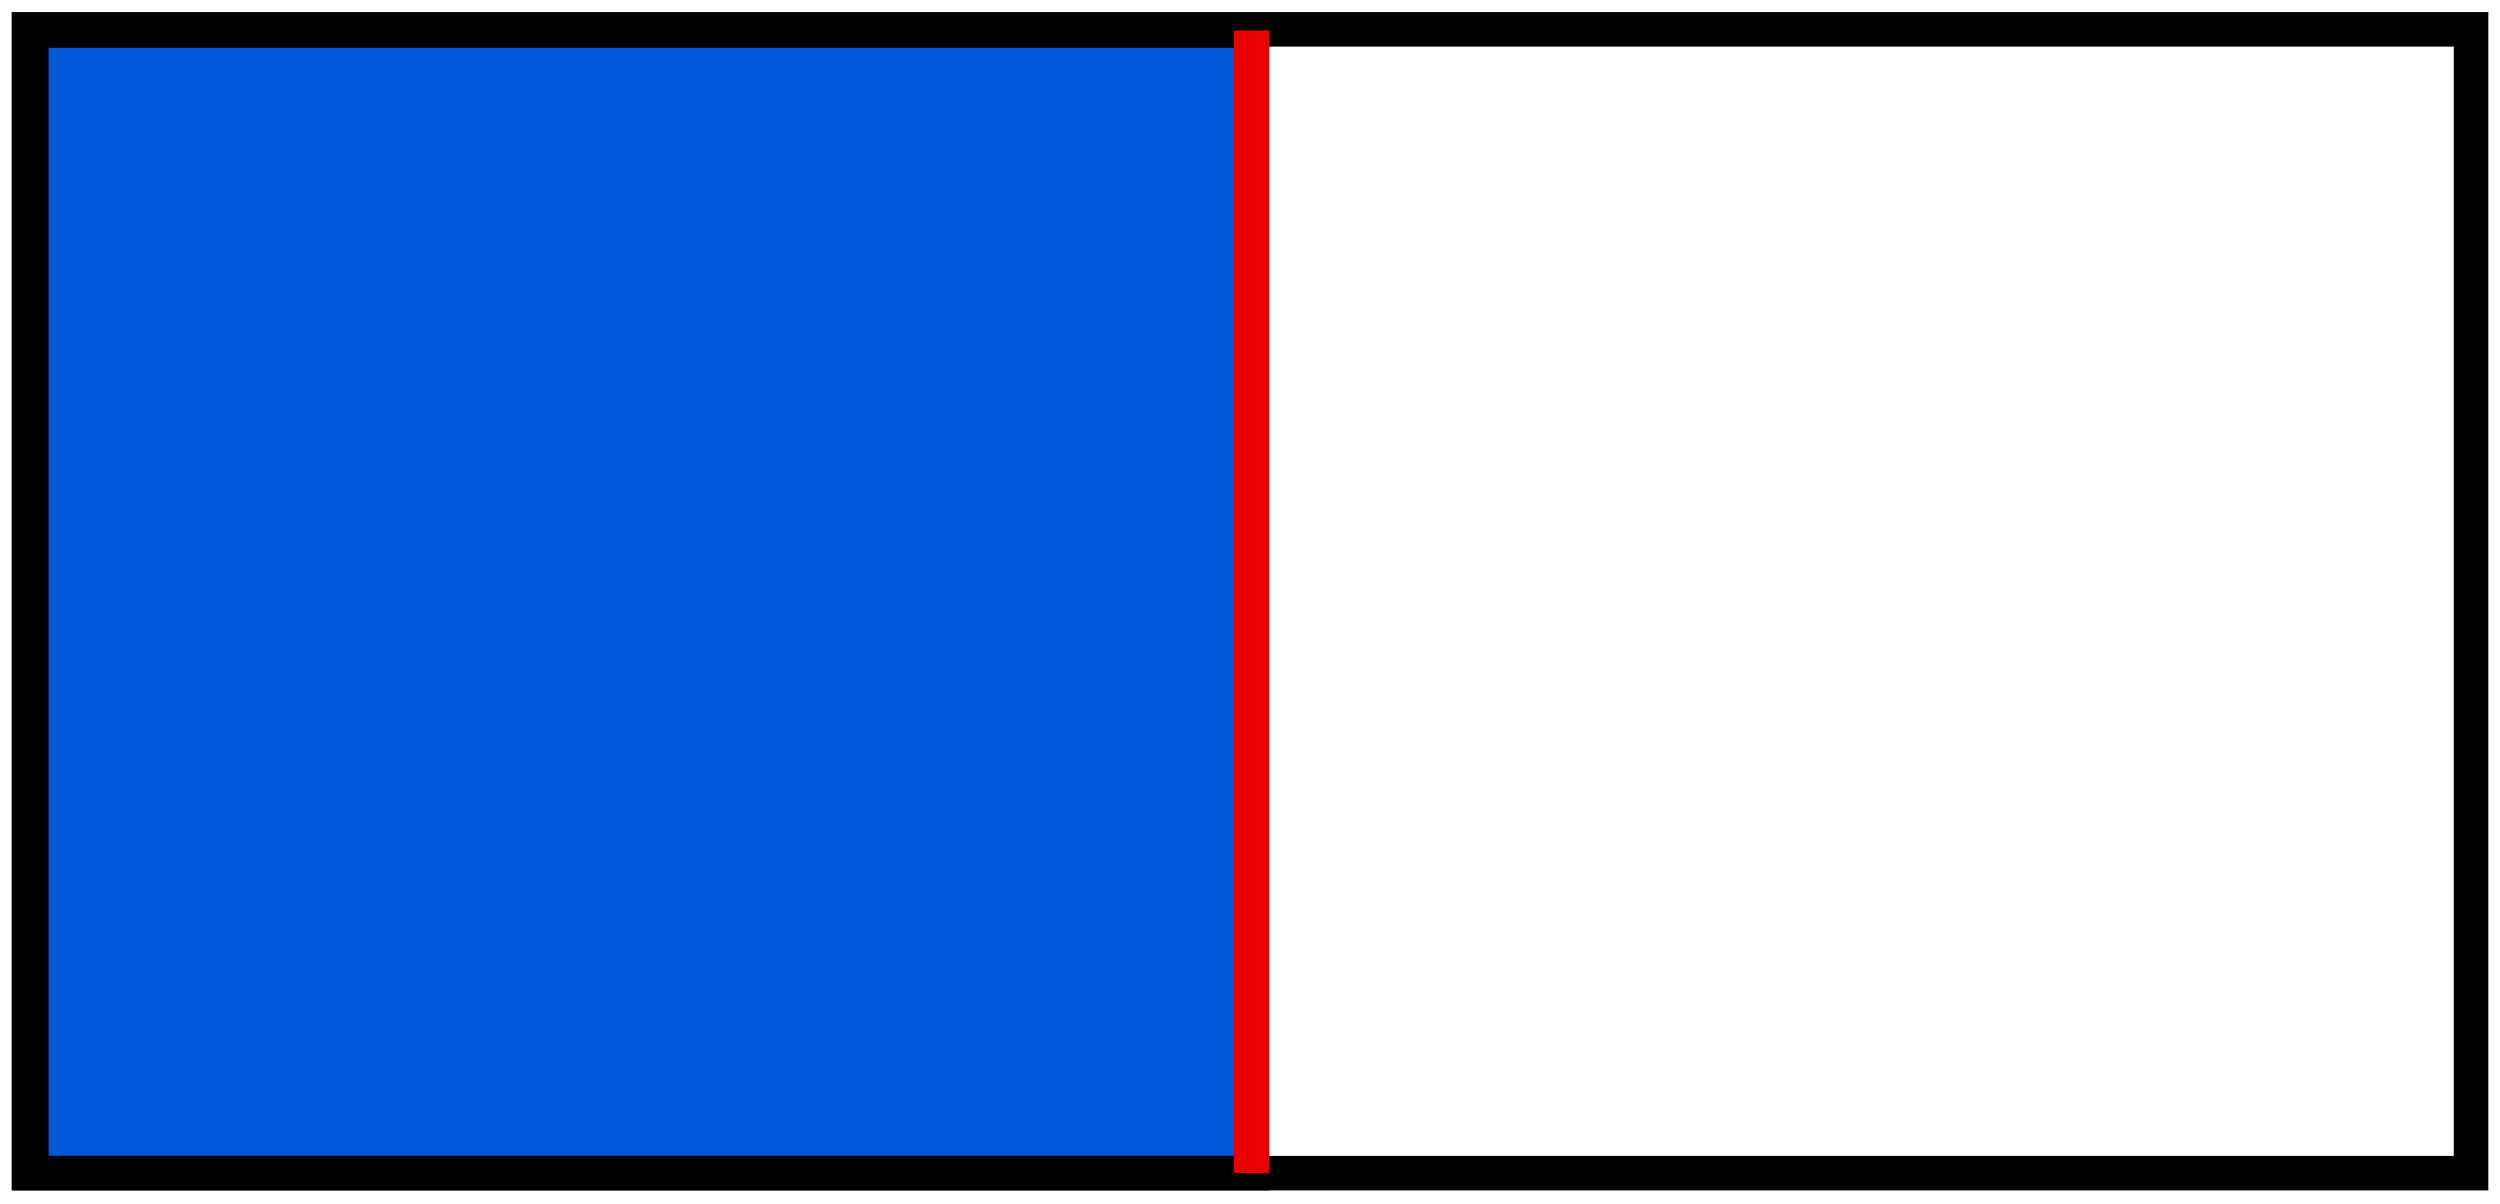
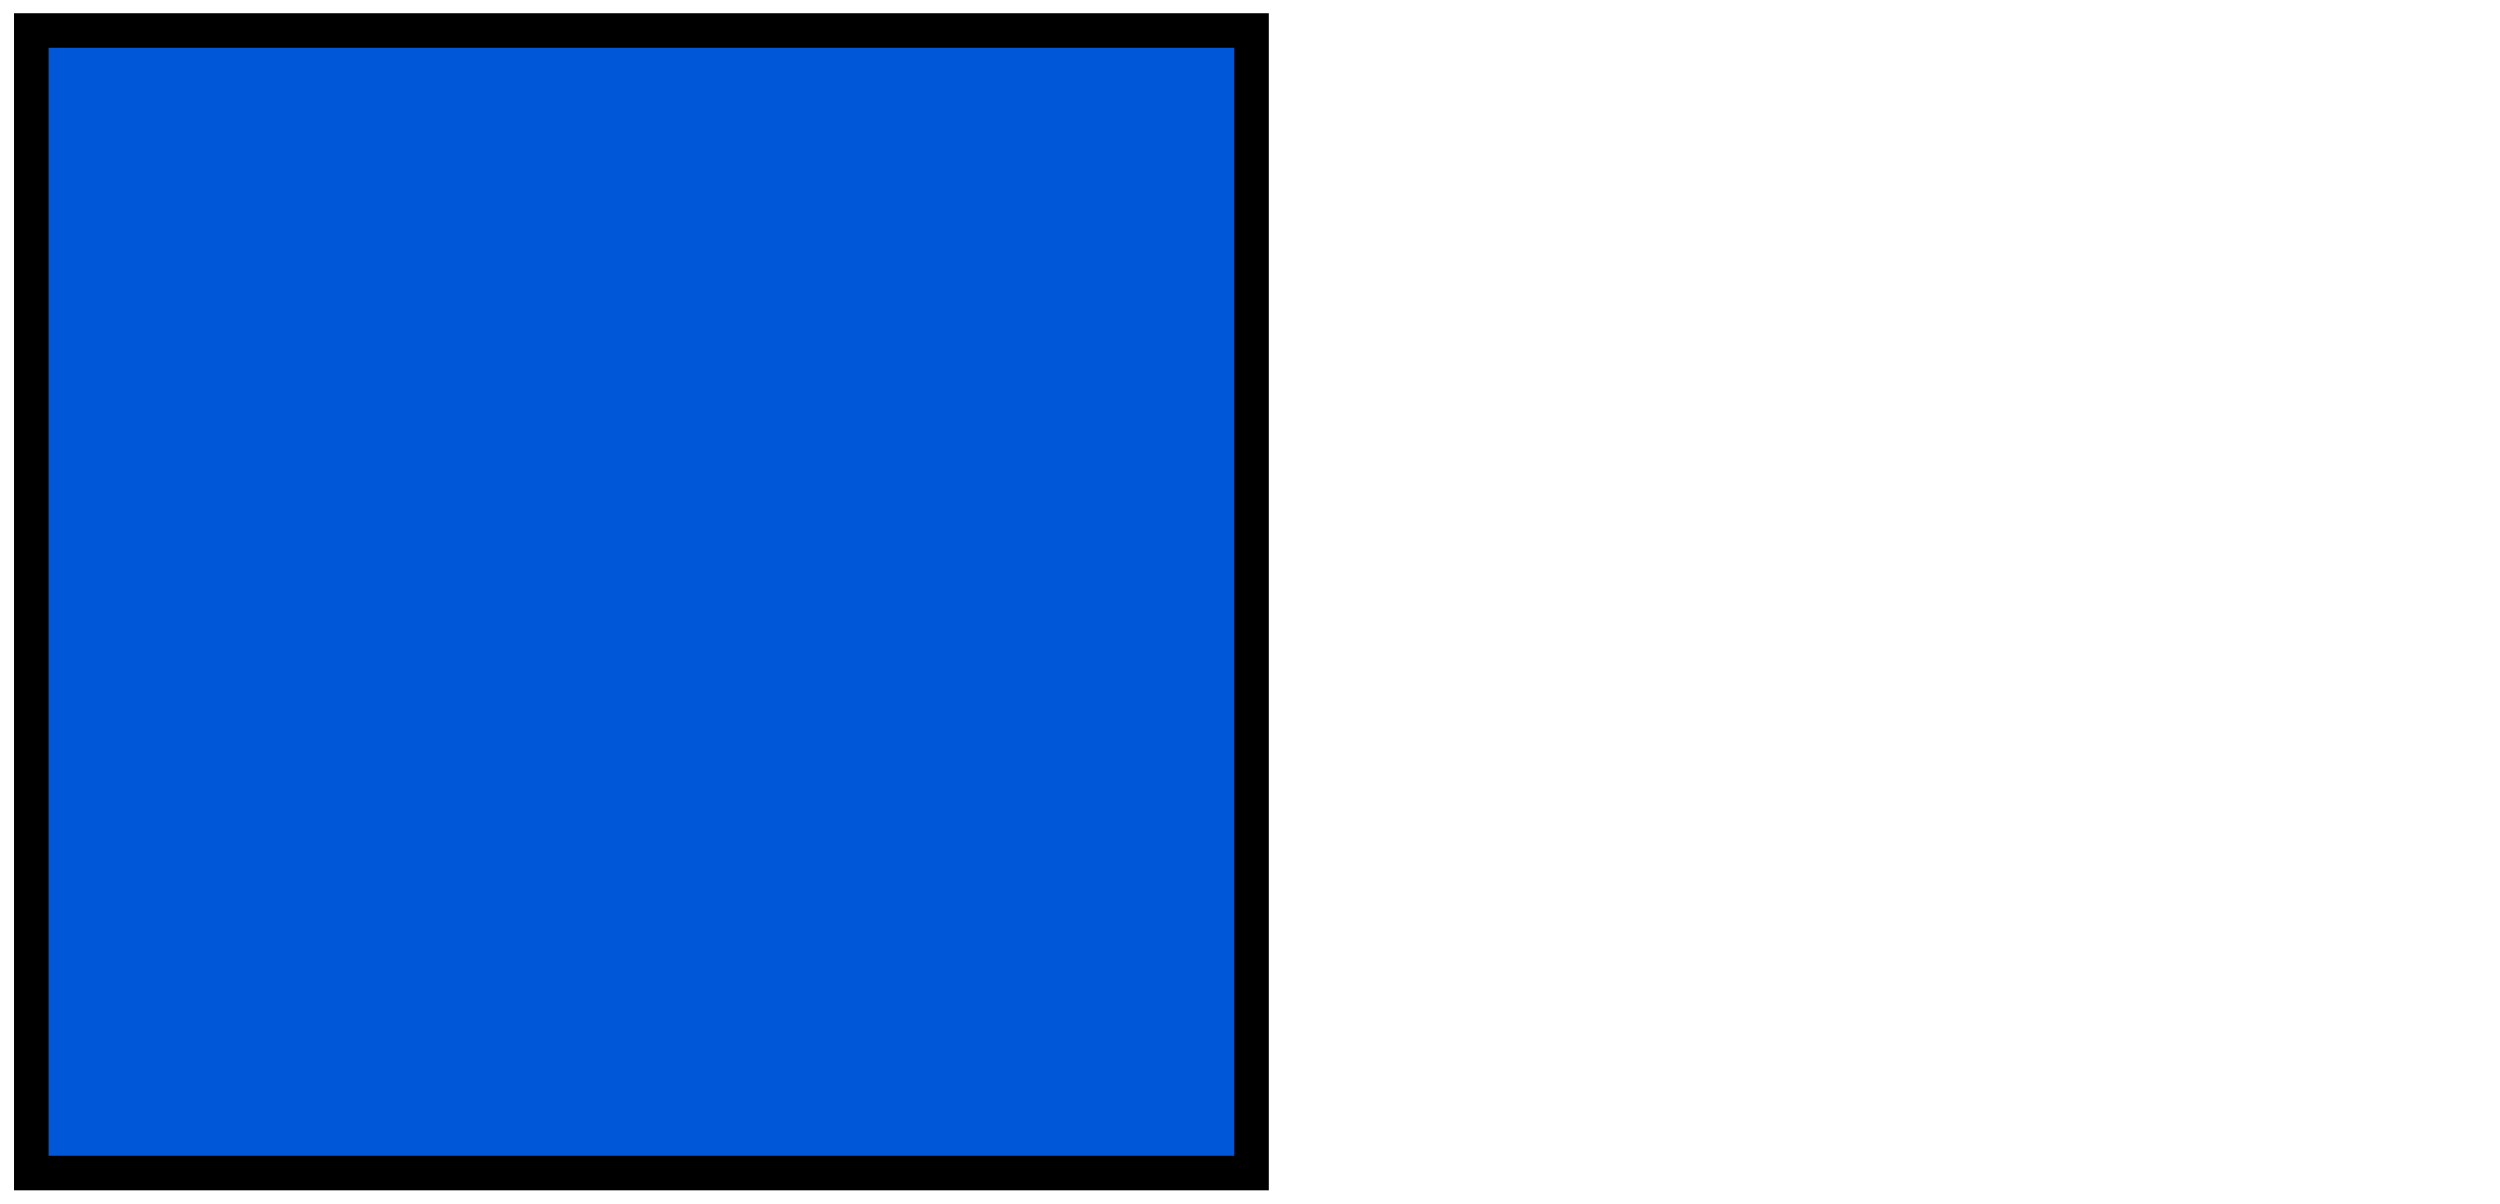
<svg xmlns="http://www.w3.org/2000/svg" xmlns:ns1="http://www.inkscape.org/namespaces/inkscape" xmlns:ns2="http://sodipodi.sourceforge.net/DTD/sodipodi-0.dtd" width="72.367mm" height="34.839mm" viewBox="0 0 72.367 34.839" version="1.1" id="svg1686" ns1:version="1.0.2 (e86c8708, 2021-01-15)" ns2:docname="figure1a.svg">
  <defs id="defs1680" />
  <ns2:namedview id="base" pagecolor="#ffffff" bordercolor="#666666" borderopacity="1.0" ns1:pageopacity="0.0" ns1:pageshadow="2" ns1:zoom="2.2720588" ns1:cx="136.7559" ns1:cy="65.83747" ns1:document-units="mm" ns1:current-layer="layer1" ns1:document-rotation="0" showgrid="false" fit-margin-top="0.2" fit-margin-left="0.2" fit-margin-right="0.2" fit-margin-bottom="0.2" ns1:window-width="1252" ns1:window-height="847" ns1:window-x="1587" ns1:window-y="25" ns1:window-maximized="0" />
  <g ns1:label="Layer 1" ns1:groupmode="layer" id="layer1" transform="translate(-69.65,-130.747)">
    <g id="g1678" transform="translate(59.29,89.869)" style="stroke-width:1;stroke-miterlimit:4;stroke-dasharray:none">
-       <rect style="fill:none;stroke:#000000;stroke-width:1;stroke-miterlimit:4;stroke-dasharray:none;stroke-opacity:1" id="rect10" width="70.692" height="33.111" x="11.197" y="41.727" />
      <rect style="fill:#0057d8;fill-opacity:1;stroke:#000000;stroke-width:1;stroke-miterlimit:4;stroke-dasharray:none;stroke-opacity:1" id="rect849" width="35.322" height="33.073" x="11.266" y="41.761" />
    </g>
-     <path style="font-variation-settings:normal;opacity:1;vector-effect:none;fill:none;fill-opacity:1;stroke:#e80000;stroke-width:1.029;stroke-linecap:butt;stroke-linejoin:miter;stroke-miterlimit:3.9;stroke-dasharray:none;stroke-dashoffset:0;stroke-opacity:1;stop-color:#000000;stop-opacity:1" d="m 105.879,131.63 v 33.073" id="path885" />
  </g>
</svg>